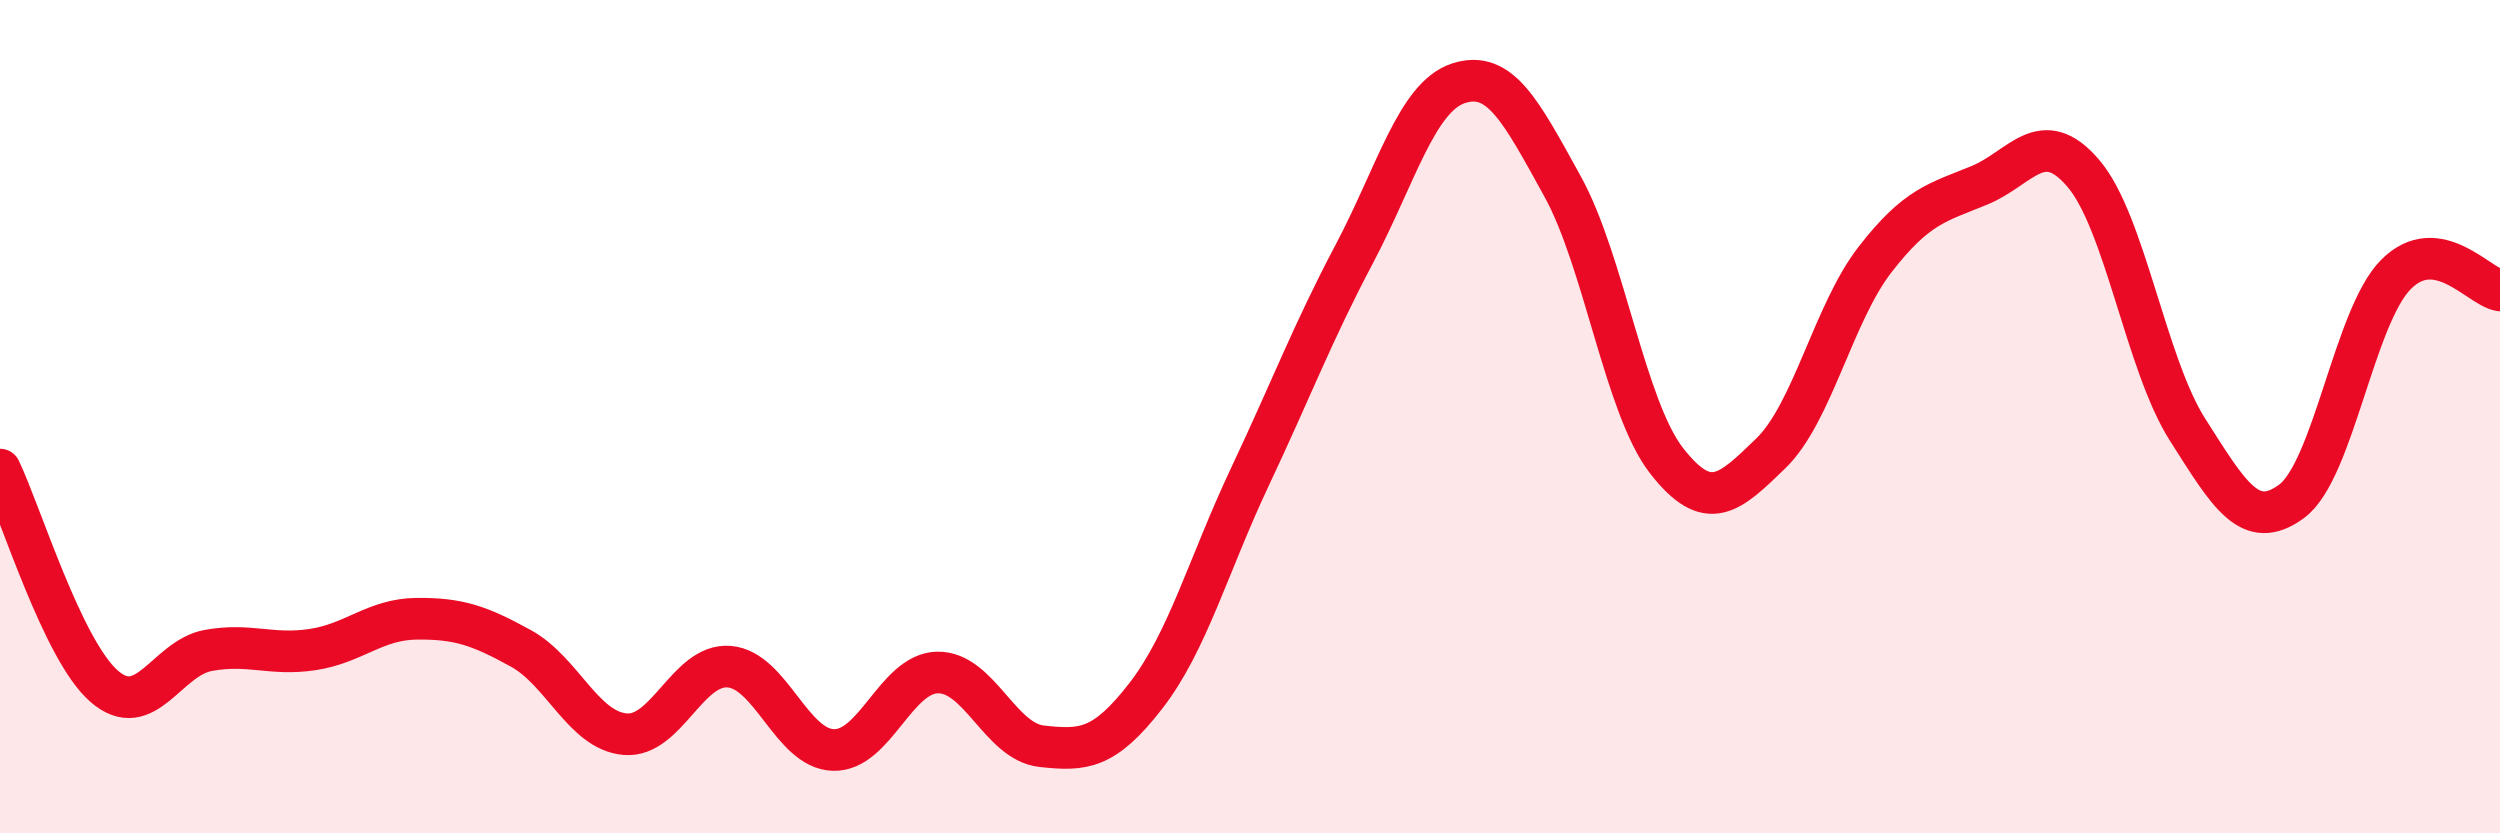
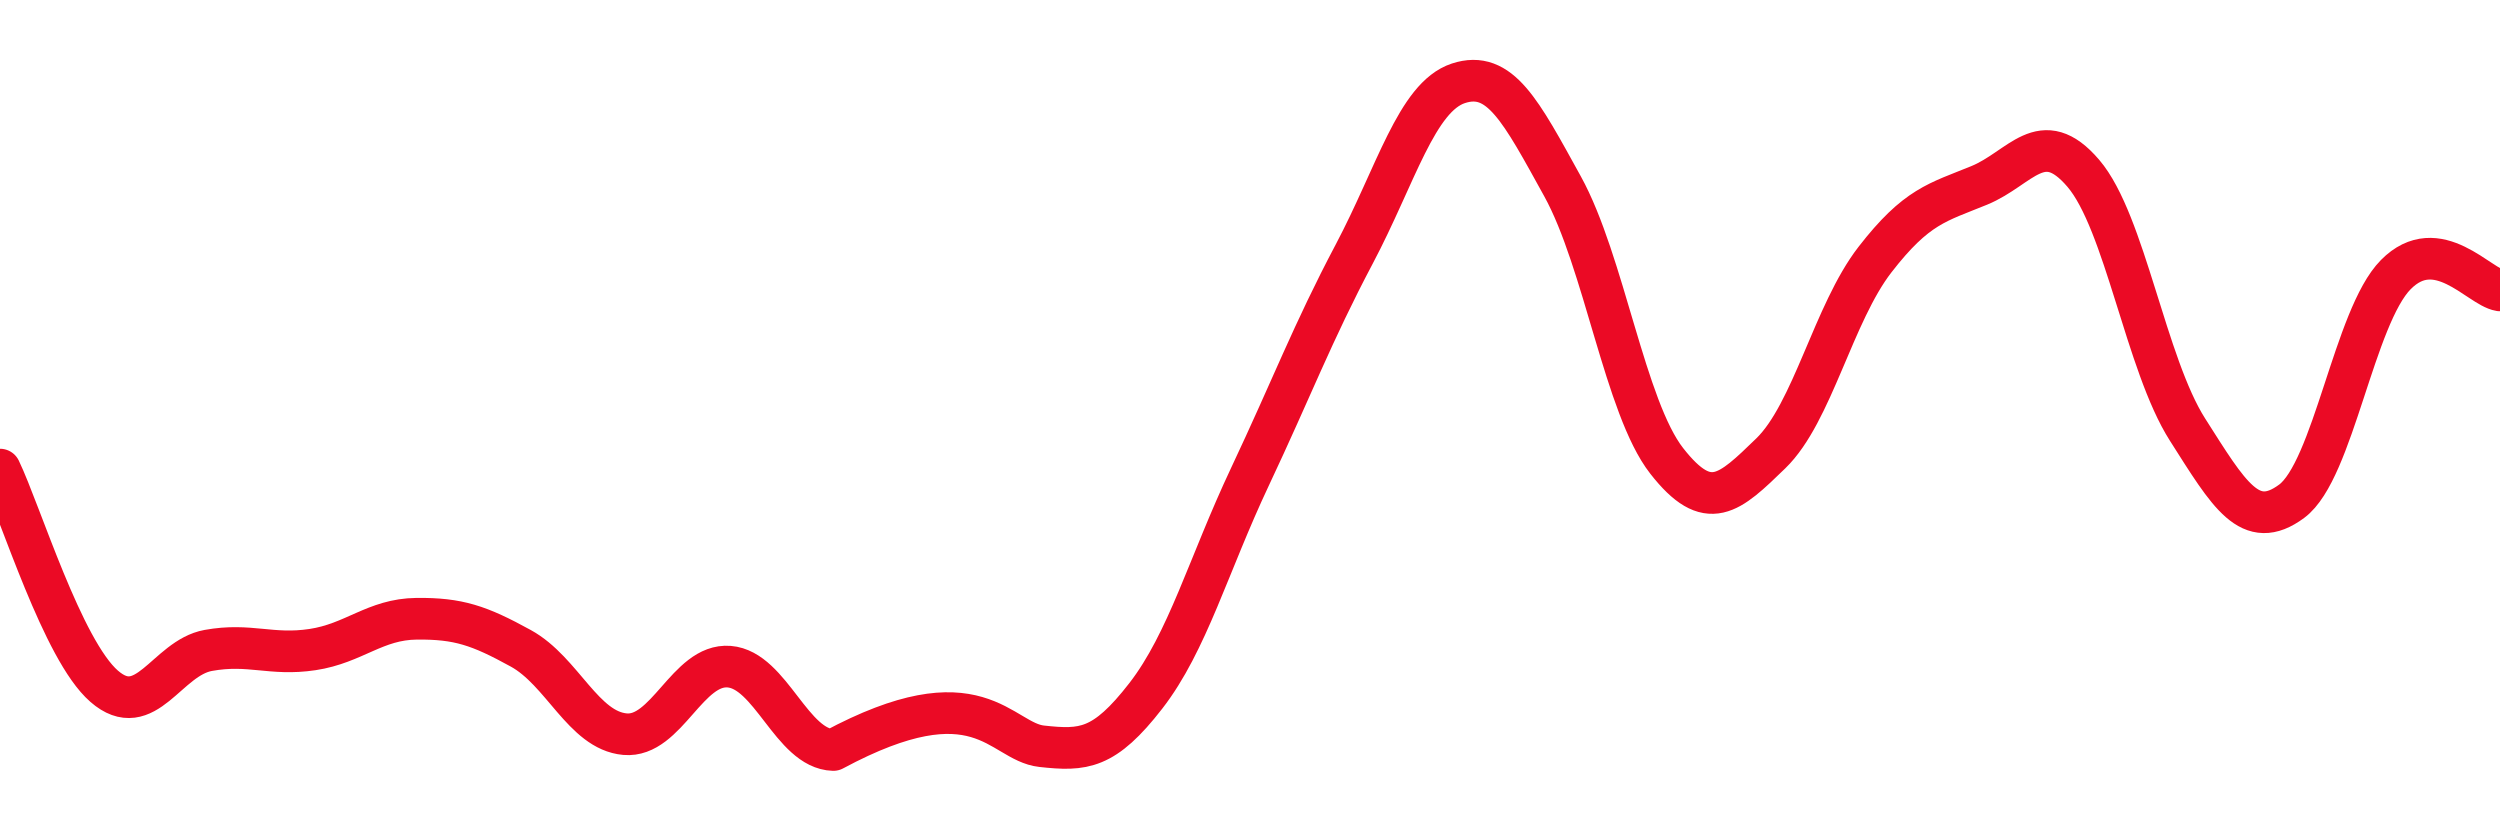
<svg xmlns="http://www.w3.org/2000/svg" width="60" height="20" viewBox="0 0 60 20">
-   <path d="M 0,11.27 C 0.5,12.31 1.5,15.6 2.5,16.47 C 3.5,17.34 4,15.79 5,15.61 C 6,15.43 6.5,15.74 7.5,15.59 C 8.5,15.44 9,14.86 10,14.85 C 11,14.84 11.5,15.01 12.5,15.56 C 13.5,16.11 14,17.53 15,17.62 C 16,17.71 16.5,15.92 17.5,16 C 18.5,16.08 19,17.97 20,18 C 21,18.03 21.5,16.16 22.5,16.14 C 23.5,16.12 24,17.8 25,17.91 C 26,18.02 26.5,17.99 27.5,16.7 C 28.5,15.41 29,13.56 30,11.44 C 31,9.32 31.5,7.99 32.5,6.1 C 33.5,4.21 34,2.33 35,2 C 36,1.67 36.5,2.66 37.5,4.47 C 38.5,6.28 39,9.78 40,11.06 C 41,12.34 41.5,11.85 42.5,10.88 C 43.5,9.91 44,7.52 45,6.23 C 46,4.94 46.5,4.86 47.5,4.45 C 48.5,4.04 49,2.99 50,4.16 C 51,5.33 51.5,8.74 52.5,10.31 C 53.5,11.88 54,12.77 55,12.03 C 56,11.29 56.5,7.6 57.5,6.59 C 58.5,5.58 59.5,6.89 60,6.97L60 20L0 20Z" fill="#EB0A25" opacity="0.1" stroke-linecap="round" stroke-linejoin="round" />
-   <path d="M 0,11.27 C 0.5,12.31 1.5,15.6 2.5,16.47 C 3.5,17.34 4,15.79 5,15.61 C 6,15.43 6.5,15.74 7.5,15.59 C 8.5,15.44 9,14.86 10,14.85 C 11,14.84 11.5,15.01 12.5,15.56 C 13.5,16.11 14,17.53 15,17.62 C 16,17.71 16.5,15.92 17.5,16 C 18.5,16.08 19,17.97 20,18 C 21,18.03 21.5,16.16 22.5,16.14 C 23.5,16.12 24,17.8 25,17.91 C 26,18.02 26.5,17.99 27.5,16.7 C 28.5,15.41 29,13.56 30,11.44 C 31,9.32 31.5,7.99 32.5,6.1 C 33.5,4.21 34,2.33 35,2 C 36,1.67 36.5,2.66 37.5,4.47 C 38.5,6.28 39,9.78 40,11.06 C 41,12.34 41.5,11.85 42.5,10.88 C 43.5,9.91 44,7.52 45,6.23 C 46,4.94 46.5,4.86 47.5,4.45 C 48.5,4.04 49,2.99 50,4.16 C 51,5.33 51.5,8.74 52.5,10.31 C 53.5,11.88 54,12.77 55,12.03 C 56,11.29 56.5,7.6 57.5,6.59 C 58.5,5.58 59.5,6.89 60,6.97" stroke="#EB0A25" stroke-width="1" fill="none" stroke-linecap="round" stroke-linejoin="round" />
+   <path d="M 0,11.27 C 0.5,12.31 1.5,15.6 2.5,16.47 C 3.5,17.34 4,15.79 5,15.61 C 6,15.43 6.5,15.74 7.5,15.59 C 8.5,15.44 9,14.86 10,14.85 C 11,14.84 11.5,15.01 12.5,15.56 C 13.5,16.11 14,17.53 15,17.62 C 16,17.71 16.5,15.92 17.5,16 C 18.5,16.08 19,17.97 20,18 C 23.5,16.12 24,17.8 25,17.91 C 26,18.02 26.5,17.99 27.5,16.7 C 28.5,15.41 29,13.56 30,11.44 C 31,9.32 31.5,7.99 32.5,6.1 C 33.5,4.21 34,2.33 35,2 C 36,1.67 36.5,2.66 37.5,4.47 C 38.5,6.28 39,9.78 40,11.06 C 41,12.34 41.5,11.85 42.5,10.88 C 43.5,9.91 44,7.52 45,6.23 C 46,4.94 46.5,4.86 47.5,4.45 C 48.5,4.04 49,2.99 50,4.16 C 51,5.33 51.5,8.74 52.5,10.31 C 53.5,11.88 54,12.77 55,12.03 C 56,11.29 56.5,7.6 57.5,6.59 C 58.5,5.58 59.5,6.89 60,6.97" stroke="#EB0A25" stroke-width="1" fill="none" stroke-linecap="round" stroke-linejoin="round" />
</svg>